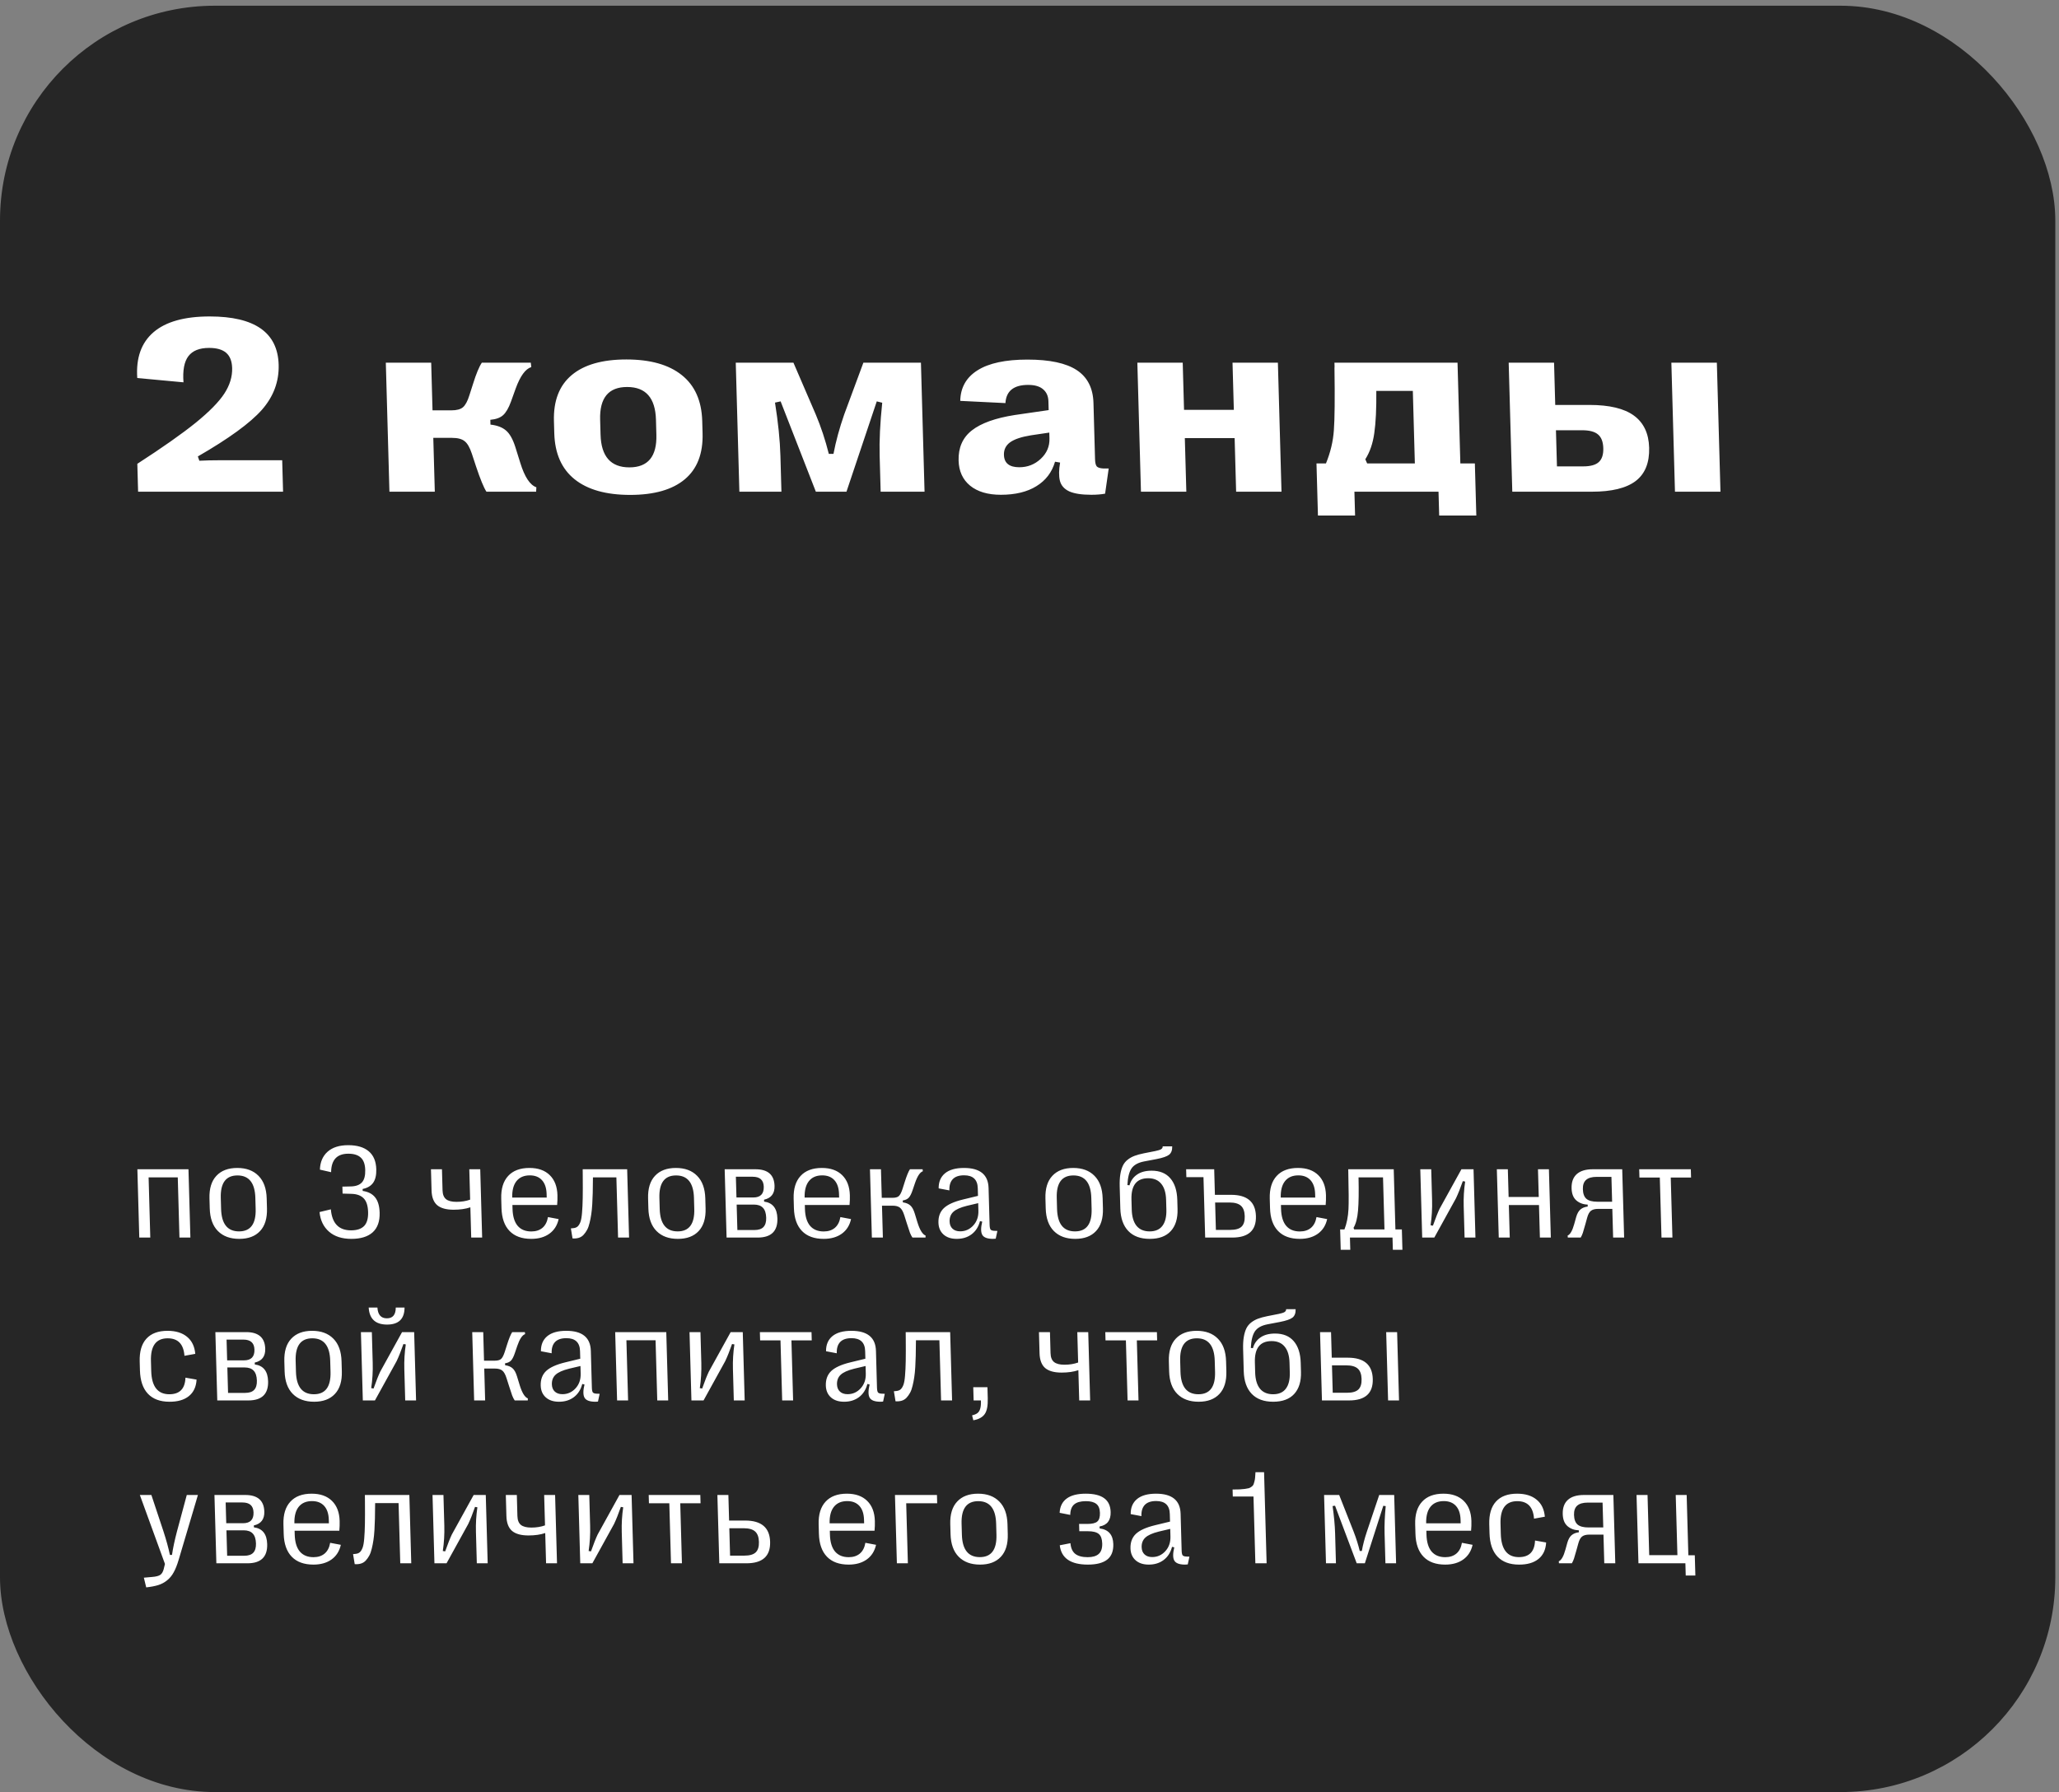
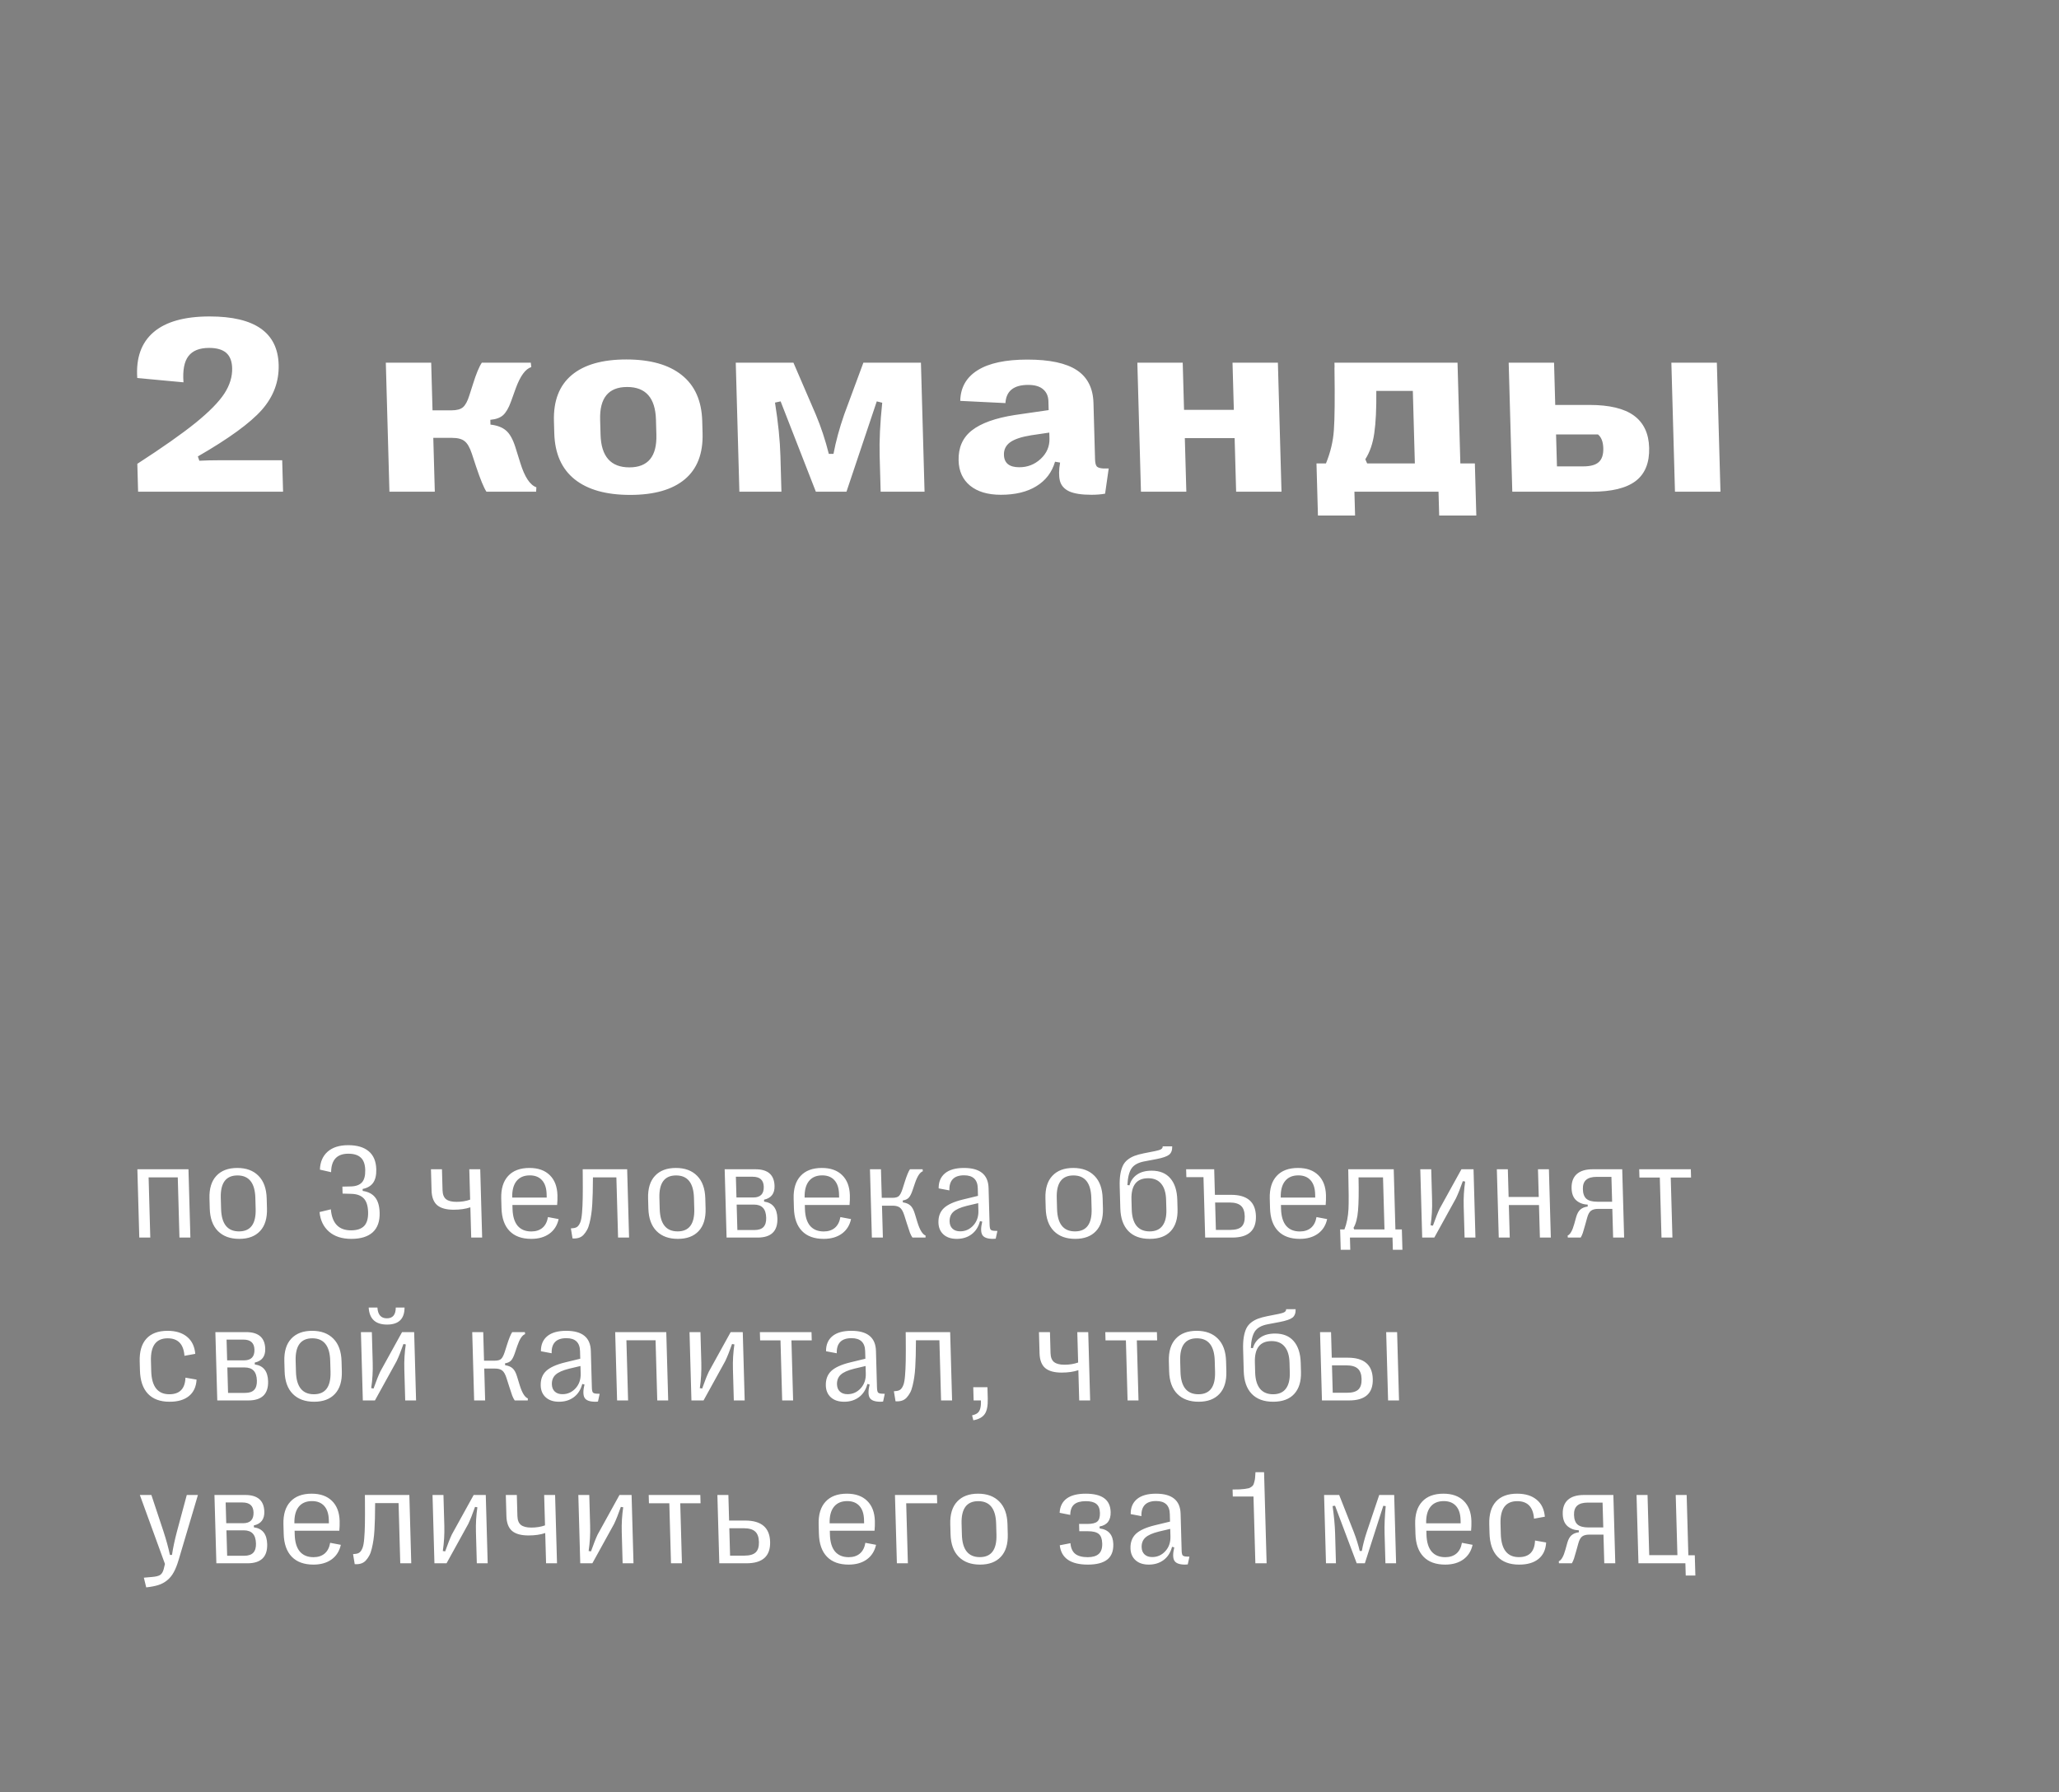
<svg xmlns="http://www.w3.org/2000/svg" width="278" height="242" viewBox="0 0 278 242" fill="none">
  <rect x="0" y="0" width="278" height="242" fill="#808080" stroke="none" />
-   <rect x="0.5" y="1.272" width="276.5" height="240.207" rx="28.5" fill="#262626" stroke="#262626" />
-   <path d="M38.219 66.394H18.646L18.541 62.627C21.944 60.425 24.57 58.578 26.421 57.084C28.271 55.58 29.563 54.263 30.295 53.135C31.027 52.006 31.377 50.861 31.344 49.699C31.318 48.77 31.05 48.084 30.54 47.642C30.029 47.199 29.259 46.978 28.23 46.978C26.935 46.978 26.005 47.348 25.439 48.09C24.873 48.831 24.651 50.009 24.774 51.624L18.532 51.044C18.346 48.333 19.079 46.27 20.733 44.854C22.387 43.438 24.912 42.73 28.31 42.73C34.398 42.73 37.502 44.903 37.624 49.251C37.687 51.519 36.93 53.549 35.354 55.342C33.776 57.123 30.897 59.219 26.714 61.631L26.913 62.212C27.764 62.168 28.693 62.146 29.7 62.146H38.101L38.219 66.394ZM58.706 66.394H52.58L52.092 48.969H58.218L58.398 55.408H60.938C61.658 55.408 62.18 55.27 62.504 54.993C62.839 54.706 63.128 54.169 63.372 53.383L63.861 51.857C64.287 50.485 64.686 49.522 65.058 48.969H71.665L71.732 49.567C70.942 49.81 70.239 50.778 69.622 52.471L68.99 54.23C68.672 55.104 68.313 55.718 67.913 56.072C67.524 56.415 66.954 56.62 66.204 56.686L66.222 57.333C67.121 57.433 67.82 57.698 68.319 58.13C68.818 58.55 69.237 59.291 69.577 60.353L70.251 62.511C70.836 64.403 71.558 65.498 72.419 65.797L72.386 66.394H65.678C65.32 65.852 64.851 64.712 64.271 62.975L63.709 61.266C63.431 60.425 63.105 59.861 62.732 59.573C62.369 59.275 61.806 59.125 61.042 59.125H58.502L58.706 66.394ZM92.46 64.718C90.784 66.123 88.324 66.826 85.081 66.826C81.838 66.826 79.34 66.123 77.585 64.718C75.83 63.313 74.914 61.239 74.837 58.495L74.791 56.852C74.715 54.119 75.515 52.05 77.191 50.645C78.867 49.24 81.327 48.538 84.57 48.538C87.801 48.538 90.294 49.24 92.049 50.645C93.815 52.05 94.736 54.119 94.813 56.852L94.859 58.495C94.936 61.239 94.136 63.313 92.46 64.718ZM81.085 58.694C81.168 61.637 82.465 63.108 84.977 63.108C87.49 63.108 88.705 61.637 88.622 58.694L88.566 56.669C88.483 53.727 87.186 52.255 84.674 52.255C82.161 52.255 80.946 53.727 81.028 56.669L81.085 58.694ZM105.506 66.394H99.828L99.34 48.969H107.126L110.145 55.972C110.844 57.632 111.43 59.402 111.904 61.283H112.535C112.853 59.601 113.334 57.831 113.98 55.972L116.573 48.969H124.342L124.83 66.394H118.903L118.768 61.548C118.711 59.524 118.827 57.134 119.115 54.379L118.379 54.197L114.288 66.394H110.154L105.397 54.197L104.638 54.363C105.067 57.051 105.311 59.446 105.37 61.548L105.506 66.394ZM135.134 66.809C133.375 66.809 131.991 66.4 130.983 65.581C129.986 64.762 129.467 63.634 129.427 62.196C129.378 60.447 129.977 59.087 131.222 58.113C132.468 57.139 134.396 56.448 137.008 56.039L141.588 55.375L141.554 54.18C141.535 53.494 141.299 52.958 140.845 52.57C140.392 52.172 139.716 51.973 138.82 51.973C136.872 51.973 135.849 52.792 135.751 54.429L129.65 54.13C129.688 52.327 130.468 50.95 131.991 49.998C133.514 49.036 135.758 48.554 138.724 48.554C141.724 48.554 143.945 49.03 145.388 49.981C146.831 50.933 147.581 52.41 147.637 54.412L147.85 62.013C147.863 62.5 147.945 62.826 148.093 62.992C148.252 63.147 148.543 63.235 148.964 63.258H149.694L149.208 66.659C148.669 66.759 148.05 66.809 147.353 66.809C146.036 66.809 145.036 66.654 144.352 66.344C143.679 66.023 143.261 65.542 143.1 64.9C142.949 64.259 142.959 63.446 143.131 62.461L142.447 62.345C142.033 63.772 141.195 64.873 139.933 65.647C138.682 66.422 137.082 66.809 135.134 66.809ZM137.62 63.092C138.738 63.092 139.702 62.715 140.511 61.963C141.33 61.2 141.725 60.282 141.695 59.208L141.673 58.412L139.21 58.777C137.909 58.987 136.966 59.302 136.381 59.723C135.806 60.143 135.528 60.707 135.548 61.416C135.579 62.533 136.27 63.092 137.62 63.092ZM160.175 66.394H154.049L153.561 48.969H159.687L159.865 55.342H166.589L166.411 48.969H172.537L173.024 66.394H166.898L166.696 59.159H159.972L160.175 66.394ZM182.959 69.614H177.945L177.748 62.577H179.027C179.638 61.084 179.994 59.584 180.096 58.08C180.209 56.575 180.236 53.793 180.178 49.733C180.186 49.622 180.189 49.539 180.188 49.484C180.186 49.417 180.184 49.334 180.181 49.235C180.178 49.135 180.175 49.047 180.173 48.969H196.791L197.172 62.577H199.131L199.328 69.614H194.315L194.224 66.394H182.869L182.959 69.614ZM184.34 62.013L184.588 62.577H191.03L190.756 52.786H185.825C185.848 55.176 185.757 57.073 185.553 58.478C185.359 59.872 184.955 61.05 184.34 62.013ZM214.927 66.394H204.185L203.698 48.969H209.824L209.983 54.678H214.599C217.299 54.678 219.305 55.159 220.616 56.122C221.926 57.084 222.609 58.528 222.663 60.453C222.719 62.478 222.114 63.977 220.846 64.95C219.578 65.913 217.605 66.394 214.927 66.394ZM232.292 66.394H226.149L225.662 48.969H231.804L232.292 66.394ZM210.079 58.096L210.216 62.975H213.752C214.737 62.975 215.44 62.782 215.861 62.395C216.292 62.007 216.496 61.382 216.472 60.519C216.448 59.656 216.209 59.037 215.756 58.661C215.314 58.285 214.6 58.096 213.615 58.096H210.079Z" fill="white" />
+   <path d="M38.219 66.394H18.646L18.541 62.627C21.944 60.425 24.57 58.578 26.421 57.084C28.271 55.58 29.563 54.263 30.295 53.135C31.027 52.006 31.377 50.861 31.344 49.699C31.318 48.77 31.05 48.084 30.54 47.642C30.029 47.199 29.259 46.978 28.23 46.978C26.935 46.978 26.005 47.348 25.439 48.09C24.873 48.831 24.651 50.009 24.774 51.624L18.532 51.044C18.346 48.333 19.079 46.27 20.733 44.854C22.387 43.438 24.912 42.73 28.31 42.73C34.398 42.73 37.502 44.903 37.624 49.251C37.687 51.519 36.93 53.549 35.354 55.342C33.776 57.123 30.897 59.219 26.714 61.631L26.913 62.212C27.764 62.168 28.693 62.146 29.7 62.146H38.101L38.219 66.394ZM58.706 66.394H52.58L52.092 48.969H58.218L58.398 55.408H60.938C61.658 55.408 62.18 55.27 62.504 54.993C62.839 54.706 63.128 54.169 63.372 53.383L63.861 51.857C64.287 50.485 64.686 49.522 65.058 48.969H71.665L71.732 49.567C70.942 49.81 70.239 50.778 69.622 52.471L68.99 54.23C68.672 55.104 68.313 55.718 67.913 56.072C67.524 56.415 66.954 56.62 66.204 56.686L66.222 57.333C67.121 57.433 67.82 57.698 68.319 58.13C68.818 58.55 69.237 59.291 69.577 60.353L70.251 62.511C70.836 64.403 71.558 65.498 72.419 65.797L72.386 66.394H65.678C65.32 65.852 64.851 64.712 64.271 62.975L63.709 61.266C63.431 60.425 63.105 59.861 62.732 59.573C62.369 59.275 61.806 59.125 61.042 59.125H58.502L58.706 66.394ZM92.46 64.718C90.784 66.123 88.324 66.826 85.081 66.826C81.838 66.826 79.34 66.123 77.585 64.718C75.83 63.313 74.914 61.239 74.837 58.495L74.791 56.852C74.715 54.119 75.515 52.05 77.191 50.645C78.867 49.24 81.327 48.538 84.57 48.538C87.801 48.538 90.294 49.24 92.049 50.645C93.815 52.05 94.736 54.119 94.813 56.852L94.859 58.495C94.936 61.239 94.136 63.313 92.46 64.718ZM81.085 58.694C81.168 61.637 82.465 63.108 84.977 63.108C87.49 63.108 88.705 61.637 88.622 58.694L88.566 56.669C88.483 53.727 87.186 52.255 84.674 52.255C82.161 52.255 80.946 53.727 81.028 56.669L81.085 58.694ZM105.506 66.394H99.828L99.34 48.969H107.126L110.145 55.972C110.844 57.632 111.43 59.402 111.904 61.283H112.535C112.853 59.601 113.334 57.831 113.98 55.972L116.573 48.969H124.342L124.83 66.394H118.903L118.768 61.548C118.711 59.524 118.827 57.134 119.115 54.379L118.379 54.197L114.288 66.394H110.154L105.397 54.197L104.638 54.363C105.067 57.051 105.311 59.446 105.37 61.548L105.506 66.394ZM135.134 66.809C133.375 66.809 131.991 66.4 130.983 65.581C129.986 64.762 129.467 63.634 129.427 62.196C129.378 60.447 129.977 59.087 131.222 58.113C132.468 57.139 134.396 56.448 137.008 56.039L141.588 55.375L141.554 54.18C141.535 53.494 141.299 52.958 140.845 52.57C140.392 52.172 139.716 51.973 138.82 51.973C136.872 51.973 135.849 52.792 135.751 54.429L129.65 54.13C129.688 52.327 130.468 50.95 131.991 49.998C133.514 49.036 135.758 48.554 138.724 48.554C141.724 48.554 143.945 49.03 145.388 49.981C146.831 50.933 147.581 52.41 147.637 54.412L147.85 62.013C147.863 62.5 147.945 62.826 148.093 62.992C148.252 63.147 148.543 63.235 148.964 63.258H149.694L149.208 66.659C148.669 66.759 148.05 66.809 147.353 66.809C146.036 66.809 145.036 66.654 144.352 66.344C143.679 66.023 143.261 65.542 143.1 64.9C142.949 64.259 142.959 63.446 143.131 62.461L142.447 62.345C142.033 63.772 141.195 64.873 139.933 65.647C138.682 66.422 137.082 66.809 135.134 66.809ZM137.62 63.092C138.738 63.092 139.702 62.715 140.511 61.963C141.33 61.2 141.725 60.282 141.695 59.208L141.673 58.412L139.21 58.777C137.909 58.987 136.966 59.302 136.381 59.723C135.806 60.143 135.528 60.707 135.548 61.416C135.579 62.533 136.27 63.092 137.62 63.092ZM160.175 66.394H154.049L153.561 48.969H159.687L159.865 55.342H166.589L166.411 48.969H172.537L173.024 66.394H166.898L166.696 59.159H159.972L160.175 66.394ZM182.959 69.614H177.945L177.748 62.577H179.027C179.638 61.084 179.994 59.584 180.096 58.08C180.209 56.575 180.236 53.793 180.178 49.733C180.186 49.622 180.189 49.539 180.188 49.484C180.186 49.417 180.184 49.334 180.181 49.235C180.178 49.135 180.175 49.047 180.173 48.969H196.791L197.172 62.577H199.131L199.328 69.614H194.315L194.224 66.394H182.869L182.959 69.614ZM184.34 62.013L184.588 62.577H191.03L190.756 52.786H185.825C185.848 55.176 185.757 57.073 185.553 58.478C185.359 59.872 184.955 61.05 184.34 62.013ZM214.927 66.394H204.185L203.698 48.969H209.824L209.983 54.678H214.599C217.299 54.678 219.305 55.159 220.616 56.122C221.926 57.084 222.609 58.528 222.663 60.453C222.719 62.478 222.114 63.977 220.846 64.95C219.578 65.913 217.605 66.394 214.927 66.394ZM232.292 66.394H226.149L225.662 48.969H231.804L232.292 66.394ZM210.079 58.096L210.216 62.975H213.752C214.737 62.975 215.44 62.782 215.861 62.395C216.292 62.007 216.496 61.382 216.472 60.519C216.448 59.656 216.209 59.037 215.756 58.661H210.079Z" fill="white" />
  <path d="M20.291 167.107H18.806L18.548 157.883H25.447L25.706 167.107H24.229L24.002 158.981H20.064L20.291 167.107ZM35.112 166.229C34.458 166.932 33.521 167.283 32.302 167.283C31.084 167.283 30.125 166.932 29.425 166.229C28.726 165.526 28.357 164.507 28.32 163.171L28.282 161.818C28.245 160.489 28.556 159.473 29.216 158.77C29.876 158.061 30.816 157.707 32.034 157.707C33.253 157.707 34.209 158.061 34.903 158.77C35.602 159.473 35.971 160.489 36.008 161.818L36.046 163.171C36.083 164.507 35.772 165.526 35.112 166.229ZM32.274 166.273C33.827 166.273 34.575 165.262 34.518 163.242L34.477 161.748C34.42 159.728 33.615 158.717 32.063 158.717C30.504 158.717 29.753 159.728 29.809 161.748L29.851 163.242C29.908 165.262 30.715 166.273 32.274 166.273ZM50.321 166.396C49.664 166.987 48.703 167.283 47.437 167.283C46.171 167.283 45.166 166.958 44.422 166.308C43.677 165.658 43.251 164.776 43.143 163.663L44.671 163.294C44.83 165.186 45.738 166.132 47.396 166.132C48.193 166.132 48.782 165.936 49.164 165.544C49.545 165.145 49.724 164.519 49.7 163.663C49.676 162.808 49.477 162.19 49.103 161.81C48.729 161.423 48.178 161.221 47.452 161.203L46.255 161.168L46.229 160.228L47.388 160.202C48.056 160.184 48.549 160.003 48.867 159.657C49.185 159.306 49.334 158.744 49.312 157.97C49.291 157.209 49.091 156.655 48.712 156.31C48.339 155.958 47.78 155.783 47.036 155.783C45.501 155.783 44.724 156.614 44.706 158.278L43.194 157.935C43.224 156.916 43.568 156.111 44.225 155.519C44.888 154.928 45.817 154.632 47.013 154.632C48.214 154.632 49.139 154.907 49.787 155.458C50.435 156.002 50.774 156.811 50.804 157.883C50.826 158.667 50.685 159.277 50.38 159.71C50.076 160.138 49.603 160.416 48.962 160.545L48.97 160.808C49.723 160.919 50.285 161.212 50.655 161.687C51.032 162.161 51.233 162.846 51.258 163.743C51.291 164.914 50.978 165.798 50.321 166.396ZM65.098 167.107H63.622L63.507 163.022C62.869 163.239 62.116 163.347 61.249 163.347C60.253 163.347 59.512 163.142 59.026 162.732C58.545 162.316 58.292 161.652 58.267 160.738L58.187 157.883H59.672L59.751 160.72C59.767 161.283 59.925 161.684 60.225 161.924C60.524 162.164 60.993 162.284 61.632 162.284C62.312 162.284 62.927 162.185 63.478 161.985L63.363 157.883H64.84L65.098 167.107ZM73.986 164.34L75.426 164.612C75.239 165.462 74.82 166.121 74.171 166.589C73.522 167.052 72.709 167.283 71.73 167.283C70.464 167.283 69.488 166.929 68.8 166.22C68.112 165.511 67.749 164.481 67.711 163.128L67.675 161.845C67.638 160.521 67.95 159.502 68.609 158.787C69.269 158.067 70.229 157.707 71.488 157.707C72.654 157.707 73.566 158.029 74.222 158.673C74.885 159.318 75.233 160.222 75.265 161.388C75.278 161.827 75.263 162.267 75.223 162.706H69.185L69.2 163.233C69.228 164.24 69.457 165.002 69.888 165.517C70.324 166.027 70.94 166.282 71.737 166.282C72.352 166.282 72.855 166.118 73.244 165.79C73.633 165.456 73.88 164.973 73.986 164.34ZM71.534 158.708C70.749 158.708 70.15 158.966 69.736 159.482C69.329 159.991 69.135 160.732 69.157 161.704H73.815L73.802 161.221C73.779 160.413 73.571 159.792 73.178 159.359C72.785 158.925 72.237 158.708 71.534 158.708ZM77.301 167.222L77.078 165.869L77.42 165.834C77.659 165.81 77.851 165.734 77.994 165.605C78.136 165.476 78.26 165.277 78.364 165.008C78.467 164.732 78.54 164.317 78.584 163.76C78.632 163.198 78.664 162.536 78.677 161.775C78.691 161.013 78.693 160.015 78.681 158.779L78.674 157.883H84.677L84.935 167.107H83.45L83.222 158.981H80.058L80.052 159.385C80.047 160.035 80.039 160.597 80.029 161.072C80.019 161.54 79.998 162.047 79.966 162.592C79.934 163.13 79.888 163.59 79.829 163.971C79.775 164.346 79.701 164.727 79.606 165.113C79.517 165.5 79.403 165.819 79.263 166.071C79.13 166.317 78.972 166.539 78.79 166.738C78.608 166.932 78.392 167.066 78.142 167.143C77.892 167.219 77.612 167.245 77.301 167.222ZM94.332 166.229C93.678 166.932 92.742 167.283 91.523 167.283C90.304 167.283 89.345 166.932 88.646 166.229C87.947 165.526 87.578 164.507 87.541 163.171L87.503 161.818C87.466 160.489 87.777 159.473 88.437 158.77C89.097 158.061 90.036 157.707 91.255 157.707C92.474 157.707 93.43 158.061 94.124 158.77C94.823 159.473 95.191 160.489 95.228 161.818L95.266 163.171C95.304 164.507 94.992 165.526 94.332 166.229ZM91.495 166.273C93.047 166.273 93.796 165.262 93.739 163.242L93.697 161.748C93.641 159.728 92.836 158.717 91.283 158.717C89.725 158.717 88.974 159.728 89.03 161.748L89.072 163.242C89.129 165.262 89.936 166.273 91.495 166.273ZM102.293 167.107H98.101L97.843 157.883H102C103.676 157.883 104.535 158.632 104.577 160.132C104.605 161.157 104.134 161.777 103.161 161.994L103.168 162.249C104.327 162.407 104.925 163.163 104.963 164.516C105.011 166.244 104.122 167.107 102.293 167.107ZM99.356 158.893L99.435 161.695H101.703C102.675 161.695 103.148 161.209 103.121 160.237C103.096 159.341 102.597 158.893 101.624 158.893H99.356ZM99.462 162.653L99.558 166.088H101.861C102.417 166.088 102.824 165.954 103.08 165.684C103.342 165.409 103.465 164.99 103.449 164.428C103.432 163.825 103.288 163.379 103.016 163.092C102.744 162.8 102.336 162.653 101.791 162.653H99.462ZM113.466 164.34L114.906 164.612C114.719 165.462 114.301 166.121 113.652 166.589C113.003 167.052 112.189 167.283 111.21 167.283C109.945 167.283 108.968 166.929 108.28 166.22C107.593 165.511 107.23 164.481 107.192 163.128L107.156 161.845C107.119 160.521 107.43 159.502 108.09 158.787C108.749 158.067 109.709 157.707 110.969 157.707C112.135 157.707 113.046 158.029 113.703 158.673C114.365 159.318 114.713 160.222 114.746 161.388C114.758 161.827 114.744 162.267 114.703 162.706H108.665L108.68 163.233C108.708 164.24 108.938 165.002 109.368 165.517C109.804 166.027 110.421 166.282 111.218 166.282C111.833 166.282 112.335 166.118 112.724 165.79C113.113 165.456 113.361 164.973 113.466 164.34ZM111.014 158.708C110.229 158.708 109.63 158.966 109.217 159.482C108.809 159.991 108.616 160.732 108.637 161.704H113.296L113.282 161.221C113.259 160.413 113.052 159.792 112.659 159.359C112.266 158.925 111.718 158.708 111.014 158.708ZM119.204 167.107H117.718L117.46 157.883H118.945L119.053 161.739H120.477C120.882 161.739 121.17 161.666 121.341 161.52C121.519 161.367 121.686 161.054 121.842 160.58L122.141 159.64C122.416 158.767 122.654 158.181 122.857 157.883H124.57L124.596 158.155C124.213 158.284 123.861 158.814 123.542 159.745L123.217 160.703C123.055 161.189 122.88 161.531 122.692 161.731C122.504 161.924 122.238 162.044 121.893 162.091L121.901 162.354C122.33 162.413 122.665 162.551 122.905 162.767C123.152 162.978 123.355 163.353 123.517 163.892L123.865 165.034C124.187 166.077 124.556 166.677 124.97 166.835L124.96 167.107H123.194C123.065 166.914 122.954 166.697 122.859 166.457C122.77 166.211 122.63 165.787 122.437 165.183L122.1 164.12C121.939 163.605 121.744 163.256 121.517 163.075C121.289 162.893 120.961 162.802 120.533 162.802H119.083L119.204 167.107ZM129.175 167.283C128.425 167.283 127.831 167.087 127.392 166.695C126.954 166.302 126.725 165.769 126.706 165.096C126.683 164.276 126.925 163.622 127.433 163.136C127.947 162.65 128.806 162.261 130.011 161.968L132.045 161.476L132.016 160.439C131.984 159.279 131.37 158.7 130.174 158.7C129.483 158.7 128.972 158.872 128.642 159.218C128.312 159.564 128.159 160.07 128.184 160.738L126.735 160.466C126.722 159.599 127.005 158.922 127.583 158.436C128.167 157.95 129.025 157.707 130.155 157.707C132.317 157.707 133.424 158.609 133.474 160.413L133.613 165.368C133.622 165.702 133.667 165.921 133.746 166.027C133.83 166.126 133.993 166.182 134.234 166.194L134.665 166.211L134.439 167.257C134.346 167.274 134.217 167.283 134.053 167.283C133.303 167.277 132.826 167.096 132.623 166.738C132.42 166.381 132.418 165.787 132.617 164.955L132.316 164.885C132.121 165.646 131.745 166.238 131.188 166.659C130.637 167.075 129.966 167.283 129.175 167.283ZM129.639 166.264C130.336 166.264 130.927 166 131.41 165.473C131.893 164.946 132.124 164.281 132.101 163.479L132.073 162.46L130.545 162.82C129.672 163.037 129.061 163.309 128.713 163.637C128.365 163.959 128.198 164.393 128.213 164.937C128.225 165.353 128.357 165.678 128.61 165.913C128.862 166.147 129.205 166.264 129.639 166.264ZM147.981 166.229C147.327 166.932 146.39 167.283 145.171 167.283C143.953 167.283 142.994 166.932 142.294 166.229C141.595 165.526 141.227 164.507 141.189 163.171L141.151 161.818C141.114 160.489 141.426 159.473 142.086 158.77C142.745 158.061 143.685 157.707 144.903 157.707C146.122 157.707 147.078 158.061 147.772 158.77C148.471 159.473 148.84 160.489 148.877 161.818L148.915 163.171C148.952 164.507 148.641 165.526 147.981 166.229ZM145.143 166.273C146.696 166.273 147.444 165.262 147.387 163.242L147.346 161.748C147.289 159.728 146.484 158.717 144.932 158.717C143.373 158.717 142.622 159.728 142.679 161.748L142.72 163.242C142.777 165.262 143.585 166.273 145.143 166.273ZM158.071 166.238C157.428 166.935 156.483 167.283 155.235 167.283C153.987 167.283 153.022 166.929 152.34 166.22C151.658 165.511 151.298 164.489 151.261 163.154L151.178 160.193C151.161 159.566 151.189 159.025 151.264 158.568C151.34 158.111 151.452 157.724 151.601 157.408C151.756 157.086 151.971 156.817 152.246 156.6C152.527 156.377 152.839 156.202 153.181 156.073C153.523 155.944 153.942 155.83 154.437 155.73L155.993 155.423C156.366 155.346 156.624 155.264 156.768 155.177C156.918 155.083 156.99 154.954 156.986 154.79H158.269C158.284 155.311 158.142 155.689 157.844 155.923C157.551 156.152 156.983 156.348 156.138 156.512L154.468 156.828C153.658 156.986 153.092 157.303 152.772 157.777C152.451 158.252 152.267 158.998 152.219 160.017L152.501 160.053C152.666 159.443 153.001 158.963 153.507 158.612C154.013 158.254 154.675 158.076 155.496 158.076C156.586 158.076 157.424 158.418 158.012 159.104C158.605 159.789 158.92 160.761 158.955 162.021L158.989 163.259C159.025 164.542 158.719 165.535 158.071 166.238ZM153.454 165.526C153.867 166.024 154.457 166.273 155.224 166.273C155.992 166.273 156.565 166.024 156.944 165.526C157.328 165.022 157.507 164.29 157.48 163.33L157.443 162.003C157.416 161.054 157.197 160.334 156.784 159.842C156.378 159.344 155.791 159.095 155.023 159.095C153.465 159.095 152.712 160.053 152.766 161.968L152.804 163.33C152.831 164.29 153.048 165.022 153.454 165.526ZM164.033 161.335H166.213C168.399 161.335 169.518 162.293 169.572 164.208C169.626 166.141 168.56 167.107 166.375 167.107H162.718L162.49 158.946H160.178L160.149 157.883H163.937L164.033 161.335ZM164.166 166.071H166.108C166.811 166.071 167.317 165.927 167.625 165.64C167.934 165.347 168.079 164.873 168.06 164.217C168.042 163.567 167.871 163.098 167.546 162.811C167.222 162.518 166.708 162.372 166.005 162.372H164.062L164.166 166.071ZM177.749 164.34L179.189 164.612C179.002 165.462 178.584 166.121 177.935 166.589C177.286 167.052 176.472 167.283 175.494 167.283C174.228 167.283 173.251 166.929 172.564 166.22C171.876 165.511 171.513 164.481 171.475 163.128L171.439 161.845C171.402 160.521 171.713 159.502 172.373 158.787C173.033 158.067 173.992 157.707 175.252 157.707C176.418 157.707 177.329 158.029 177.986 158.673C178.649 159.318 178.996 160.222 179.029 161.388C179.041 161.827 179.027 162.267 178.987 162.706H172.949L172.963 163.233C172.992 164.24 173.221 165.002 173.651 165.517C174.087 166.027 174.704 166.282 175.501 166.282C176.116 166.282 176.618 166.118 177.008 165.79C177.397 165.456 177.644 164.973 177.749 164.34ZM175.298 158.708C174.513 158.708 173.913 158.966 173.5 159.482C173.092 159.991 172.899 160.732 172.921 161.704H177.579L177.565 161.221C177.543 160.413 177.335 159.792 176.942 159.359C176.549 158.925 176.001 158.708 175.298 158.708ZM182.311 168.759H181.019L180.942 166.009H181.522C181.834 165.213 182.016 164.293 182.069 163.251C182.112 162.472 182.103 160.773 182.041 158.155L182.033 157.883H188.177L188.404 166.009H189.274L189.351 168.759H188.059L188.013 167.107H182.265L182.311 168.759ZM182.747 165.798L182.841 166.009H186.928L186.731 158.981H183.426C183.47 160.955 183.447 162.448 183.358 163.461C183.275 164.475 183.072 165.254 182.747 165.798ZM193.656 167.107H192.021L191.763 157.883H193.239L193.355 162.029C193.388 163.183 193.32 164.322 193.152 165.447L193.47 165.5C193.834 164.475 194.135 163.713 194.373 163.215L197.318 157.883H198.952L199.21 167.107H197.743L197.624 162.882C197.593 161.745 197.658 160.632 197.821 159.543L197.503 159.49C197.178 160.427 196.871 161.198 196.583 161.801L193.656 167.107ZM203.842 167.107H202.357L202.099 157.883H203.584L203.689 161.625H207.758L207.653 157.883H209.13L209.388 167.107H207.912L207.789 162.715H203.719L203.842 167.107ZM213.422 167.107H211.682L211.657 166.835C212.005 166.695 212.303 166.17 212.553 165.262L212.817 164.314C212.951 163.857 213.14 163.523 213.386 163.312C213.633 163.101 213.96 162.969 214.369 162.917L214.361 162.653C213.763 162.636 213.257 162.451 212.843 162.1C212.428 161.742 212.211 161.198 212.191 160.466C212.167 159.628 212.395 158.99 212.875 158.55C213.361 158.105 214.087 157.883 215.054 157.883H219.027L219.285 167.107H217.799L217.691 163.233H215.784C215.356 163.233 215.03 163.318 214.806 163.488C214.589 163.658 214.418 163.968 214.296 164.419L214.041 165.342C213.903 165.851 213.793 166.226 213.712 166.466C213.631 166.706 213.534 166.92 213.422 167.107ZM215.66 162.267H217.664L217.57 158.91H215.584C214.939 158.91 214.462 159.045 214.154 159.315C213.845 159.584 213.698 160.003 213.714 160.571C213.731 161.18 213.893 161.616 214.199 161.88C214.511 162.138 214.998 162.267 215.66 162.267ZM225.806 167.107H224.33L224.103 158.998H221.352L221.32 157.883H228.29L228.321 158.998H225.579L225.806 167.107ZM22.881 189.275C21.621 189.275 20.65 188.914 19.968 188.194C19.291 187.473 18.934 186.425 18.895 185.049L18.861 183.836C18.823 182.489 19.126 181.464 19.768 180.761C20.411 180.053 21.362 179.698 22.621 179.698C23.729 179.698 24.607 179.968 25.254 180.506C25.908 181.039 26.278 181.807 26.365 182.808L24.904 183.072C24.79 181.496 24.035 180.709 22.641 180.709C21.076 180.709 20.323 181.725 20.38 183.757L20.418 185.128C20.476 187.219 21.291 188.264 22.861 188.264C24.262 188.264 24.988 187.517 25.04 186.024L26.541 186.287C26.486 187.26 26.138 188.004 25.496 188.519C24.86 189.029 23.988 189.28 22.881 189.275ZM33.528 189.099H29.336L29.078 179.874H33.235C34.91 179.874 35.769 180.624 35.811 182.123C35.84 183.148 35.368 183.769 34.396 183.986L34.403 184.24C35.562 184.399 36.16 185.154 36.198 186.507C36.246 188.235 35.356 189.099 33.528 189.099ZM30.591 180.884L30.669 183.687H32.937C33.91 183.687 34.383 183.201 34.355 182.228C34.33 181.332 33.831 180.884 32.859 180.884H30.591ZM30.696 184.645L30.792 188.08H33.095C33.652 188.08 34.058 187.945 34.314 187.676C34.576 187.4 34.699 186.981 34.684 186.419C34.667 185.816 34.522 185.371 34.251 185.084C33.979 184.791 33.57 184.645 33.025 184.645H30.696ZM45.219 188.22C44.565 188.923 43.629 189.275 42.41 189.275C41.191 189.275 40.232 188.923 39.533 188.22C38.833 187.517 38.465 186.498 38.428 185.163L38.39 183.81C38.353 182.48 38.664 181.464 39.324 180.761C39.984 180.053 40.923 179.698 42.142 179.698C43.361 179.698 44.317 180.053 45.011 180.761C45.71 181.464 46.078 182.48 46.115 183.81L46.153 185.163C46.191 186.498 45.879 187.517 45.219 188.22ZM42.382 188.264C43.934 188.264 44.682 187.254 44.626 185.233L44.584 183.74C44.528 181.719 43.723 180.709 42.17 180.709C40.612 180.709 39.861 181.719 39.917 183.74L39.959 185.233C40.015 187.254 40.823 188.264 42.382 188.264ZM52.261 178.855C50.696 178.855 49.869 178.088 49.779 176.553H50.957C51.014 177.525 51.44 178.011 52.237 178.011C53.034 178.011 53.434 177.525 53.436 176.553H54.622C54.618 178.088 53.831 178.855 52.261 178.855ZM50.623 189.099H48.988L48.73 179.874H50.206L50.322 184.021C50.355 185.175 50.287 186.314 50.119 187.438L50.437 187.491C50.801 186.466 51.102 185.705 51.34 185.207L54.285 179.874H55.919L56.177 189.099H54.71L54.591 184.873C54.56 183.737 54.625 182.624 54.788 181.534L54.47 181.482C54.145 182.419 53.838 183.189 53.55 183.792L50.623 189.099ZM65.503 189.099H64.017L63.759 179.874H65.245L65.352 183.731H66.776C67.18 183.731 67.469 183.658 67.64 183.511C67.818 183.359 67.985 183.046 68.141 182.571L68.44 181.631C68.715 180.758 68.953 180.173 69.156 179.874H70.87L70.895 180.146C70.511 180.275 70.16 180.805 69.841 181.736L69.516 182.694C69.354 183.18 69.179 183.523 68.991 183.722C68.803 183.915 68.537 184.035 68.192 184.082L68.2 184.346C68.629 184.404 68.964 184.542 69.204 184.759C69.451 184.97 69.654 185.344 69.816 185.883L70.164 187.025C70.487 188.068 70.855 188.668 71.269 188.826L71.259 189.099H69.493C69.364 188.906 69.253 188.689 69.158 188.449C69.069 188.203 68.928 187.778 68.736 187.175L68.398 186.112C68.238 185.596 68.043 185.248 67.816 185.066C67.588 184.885 67.26 184.794 66.832 184.794H65.382L65.503 189.099ZM75.474 189.275C74.724 189.275 74.13 189.078 73.691 188.686C73.252 188.293 73.024 187.76 73.005 187.087C72.982 186.267 73.224 185.614 73.732 185.128C74.246 184.642 75.105 184.252 76.31 183.959L78.344 183.467L78.315 182.431C78.283 181.271 77.669 180.691 76.473 180.691C75.782 180.691 75.271 180.864 74.941 181.209C74.611 181.555 74.458 182.062 74.483 182.729L73.034 182.457C73.021 181.59 73.304 180.914 73.882 180.427C74.466 179.941 75.323 179.698 76.454 179.698C78.617 179.698 79.723 180.6 79.773 182.404L79.912 187.359C79.921 187.693 79.966 187.913 80.045 188.018C80.129 188.118 80.292 188.173 80.533 188.185L80.964 188.203L80.738 189.248C80.645 189.266 80.516 189.275 80.352 189.275C79.602 189.269 79.125 189.087 78.922 188.73C78.719 188.373 78.717 187.778 78.916 186.946L78.615 186.876C78.42 187.637 78.044 188.229 77.487 188.651C76.936 189.067 76.265 189.275 75.474 189.275ZM75.938 188.255C76.635 188.255 77.225 187.992 77.709 187.465C78.192 186.938 78.422 186.273 78.4 185.47L78.372 184.451L76.844 184.811C75.971 185.028 75.36 185.301 75.012 185.629C74.663 185.951 74.497 186.384 74.512 186.929C74.524 187.345 74.656 187.67 74.909 187.904C75.161 188.138 75.504 188.255 75.938 188.255ZM84.803 189.099H83.318L83.06 179.874H89.959L90.218 189.099H88.741L88.513 180.972H84.576L84.803 189.099ZM94.99 189.099H93.355L93.097 179.874H94.574L94.69 184.021C94.722 185.175 94.654 186.314 94.486 187.438L94.804 187.491C95.168 186.466 95.469 185.705 95.707 185.207L98.652 179.874H100.286L100.545 189.099H99.077L98.959 184.873C98.927 183.737 98.992 182.624 99.155 181.534L98.837 181.482C98.512 182.419 98.205 183.189 97.918 183.792L94.99 189.099ZM107.084 189.099H105.607L105.38 180.99H102.629L102.598 179.874H109.568L109.599 180.99H106.857L107.084 189.099ZM113.97 189.275C113.22 189.275 112.626 189.078 112.187 188.686C111.749 188.293 111.52 187.76 111.501 187.087C111.478 186.267 111.721 185.614 112.228 185.128C112.742 184.642 113.601 184.252 114.806 183.959L116.84 183.467L116.811 182.431C116.779 181.271 116.165 180.691 114.969 180.691C114.278 180.691 113.767 180.864 113.437 181.209C113.107 181.555 112.954 182.062 112.979 182.729L111.53 182.457C111.517 181.59 111.8 180.914 112.378 180.427C112.962 179.941 113.82 179.698 114.95 179.698C117.113 179.698 118.219 180.6 118.269 182.404L118.408 187.359C118.417 187.693 118.462 187.913 118.541 188.018C118.626 188.118 118.788 188.173 119.029 188.185L119.46 188.203L119.234 189.248C119.141 189.266 119.012 189.275 118.848 189.275C118.098 189.269 117.621 189.087 117.418 188.73C117.215 188.373 117.213 187.778 117.412 186.946L117.111 186.876C116.916 187.637 116.54 188.229 115.983 188.651C115.432 189.067 114.761 189.275 113.97 189.275ZM114.434 188.255C115.131 188.255 115.722 187.992 116.205 187.465C116.688 186.938 116.919 186.273 116.896 185.47L116.868 184.451L115.34 184.811C114.467 185.028 113.856 185.301 113.508 185.629C113.16 185.951 112.993 186.384 113.008 186.929C113.02 187.345 113.152 187.67 113.405 187.904C113.657 188.138 114 188.255 114.434 188.255ZM120.912 189.213L120.69 187.86L121.031 187.825C121.271 187.801 121.462 187.725 121.605 187.596C121.748 187.468 121.871 187.268 121.975 186.999C122.079 186.724 122.152 186.308 122.195 185.752C122.244 185.189 122.275 184.527 122.289 183.766C122.303 183.005 122.304 182.006 122.293 180.77L122.285 179.874H128.288L128.547 189.099H127.061L126.834 180.972H123.67L123.663 181.376C123.658 182.026 123.651 182.589 123.64 183.063C123.63 183.532 123.609 184.038 123.577 184.583C123.546 185.122 123.5 185.582 123.44 185.962C123.386 186.337 123.312 186.718 123.217 187.104C123.129 187.491 123.014 187.81 122.875 188.062C122.741 188.308 122.583 188.531 122.401 188.73C122.219 188.923 122.003 189.058 121.754 189.134C121.504 189.21 121.223 189.236 120.912 189.213ZM131.416 191.778L131.248 191.111C131.563 191.04 131.806 190.938 131.978 190.803C132.15 190.669 132.273 190.466 132.348 190.197C132.428 189.928 132.459 189.562 132.44 189.099H131.456L131.406 187.315H133.322L133.364 188.826C133.391 189.805 133.256 190.507 132.957 190.935C132.659 191.368 132.145 191.65 131.416 191.778ZM147.188 189.099H145.712L145.597 185.014C144.959 185.23 144.206 185.339 143.339 185.339C142.343 185.339 141.602 185.134 141.116 184.724C140.635 184.308 140.382 183.643 140.357 182.729L140.277 179.874H141.762L141.841 182.712C141.857 183.274 142.015 183.675 142.315 183.915C142.614 184.155 143.083 184.276 143.722 184.276C144.402 184.276 145.017 184.176 145.568 183.977L145.453 179.874H146.93L147.188 189.099ZM153.718 189.099H152.242L152.015 180.99H149.264L149.233 179.874H156.202L156.234 180.99H153.492L153.718 189.099ZM164.645 188.22C163.991 188.923 163.054 189.275 161.836 189.275C160.617 189.275 159.658 188.923 158.958 188.22C158.259 187.517 157.891 186.498 157.853 185.163L157.816 183.81C157.778 182.48 158.09 181.464 158.75 180.761C159.41 180.053 160.349 179.698 161.568 179.698C162.786 179.698 163.743 180.053 164.436 180.761C165.136 181.464 165.504 182.48 165.541 183.81L165.579 185.163C165.616 186.498 165.305 187.517 164.645 188.22ZM161.807 188.264C163.36 188.264 164.108 187.254 164.052 185.233L164.01 183.74C163.953 181.719 163.149 180.709 161.596 180.709C160.037 180.709 159.286 181.719 159.343 183.74L159.385 185.233C159.441 187.254 160.249 188.264 161.807 188.264ZM174.735 188.229C174.092 188.926 173.147 189.275 171.899 189.275C170.651 189.275 169.686 188.92 169.004 188.211C168.322 187.503 167.963 186.481 167.925 185.145L167.842 182.185C167.825 181.558 167.854 181.016 167.929 180.559C168.004 180.102 168.116 179.716 168.265 179.399C168.42 179.077 168.636 178.808 168.911 178.591C169.192 178.369 169.503 178.193 169.845 178.064C170.187 177.935 170.606 177.821 171.101 177.721L172.657 177.414C173.03 177.338 173.288 177.256 173.432 177.168C173.582 177.074 173.655 176.945 173.65 176.781H174.933C174.948 177.303 174.806 177.68 174.508 177.915C174.216 178.143 173.647 178.339 172.802 178.503L171.132 178.82C170.322 178.978 169.757 179.294 169.436 179.768C169.115 180.243 168.931 180.99 168.883 182.009L169.166 182.044C169.33 181.435 169.665 180.955 170.171 180.603C170.677 180.246 171.34 180.067 172.16 180.067C173.25 180.067 174.089 180.41 174.676 181.095C175.269 181.78 175.584 182.753 175.619 184.012L175.654 185.251C175.69 186.533 175.383 187.526 174.735 188.229ZM170.119 187.517C170.531 188.015 171.121 188.264 171.888 188.264C172.656 188.264 173.229 188.015 173.608 187.517C173.992 187.014 174.171 186.282 174.144 185.321L174.107 183.994C174.08 183.046 173.861 182.325 173.449 181.833C173.042 181.335 172.455 181.086 171.688 181.086C170.129 181.086 169.376 182.044 169.43 183.959L169.468 185.321C169.495 186.282 169.712 187.014 170.119 187.517ZM182.142 189.099H178.486L178.228 179.874H179.713L179.81 183.327H181.981C184.172 183.327 185.295 184.284 185.348 186.2C185.402 188.132 184.334 189.099 182.142 189.099ZM188.892 189.099H187.416L187.158 179.874H188.634L188.892 189.099ZM179.839 184.363L179.942 188.062H181.885C182.588 188.062 183.094 187.916 183.402 187.623C183.71 187.33 183.855 186.858 183.837 186.208C183.819 185.558 183.647 185.09 183.323 184.803C182.998 184.51 182.484 184.363 181.781 184.363H179.839ZM19.741 214.341L19.423 213.032L20.528 212.935C21.054 212.894 21.424 212.8 21.636 212.654C21.849 212.508 22.003 212.253 22.098 211.89L22.272 211.178L18.882 201.865H20.438L22.079 206.803C22.451 207.945 22.738 208.996 22.941 209.957H23.222C23.355 209.043 23.577 207.992 23.89 206.803L25.219 201.865H26.722L24.112 210.651C23.913 211.319 23.695 211.869 23.455 212.303C23.221 212.736 22.926 213.096 22.571 213.383C22.221 213.67 21.826 213.884 21.385 214.025C20.943 214.165 20.395 214.271 19.741 214.341ZM33.405 211.09H29.213L28.955 201.865H33.112C34.788 201.865 35.647 202.615 35.688 204.114C35.717 205.139 35.245 205.76 34.273 205.977L34.28 206.232C35.439 206.39 36.037 207.145 36.075 208.498C36.123 210.226 35.233 211.09 33.405 211.09ZM30.468 202.876L30.547 205.678H32.814C33.787 205.678 34.26 205.192 34.232 204.22C34.207 203.324 33.709 202.876 32.736 202.876H30.468ZM30.573 206.636L30.67 210.071H32.972C33.529 210.071 33.935 209.936 34.191 209.667C34.453 209.392 34.576 208.973 34.561 208.411C34.544 207.807 34.399 207.362 34.128 207.075C33.856 206.782 33.447 206.636 32.903 206.636H30.573ZM44.578 208.323L46.018 208.595C45.831 209.444 45.413 210.103 44.764 210.572C44.114 211.035 43.301 211.266 42.322 211.266C41.056 211.266 40.08 210.912 39.392 210.203C38.704 209.494 38.341 208.463 38.303 207.11L38.268 205.828C38.231 204.504 38.542 203.485 39.202 202.77C39.861 202.05 40.821 201.69 42.081 201.69C43.246 201.69 44.158 202.012 44.815 202.656C45.477 203.3 45.825 204.205 45.857 205.371C45.87 205.81 45.856 206.249 45.815 206.689H39.777L39.792 207.216C39.82 208.223 40.049 208.985 40.48 209.5C40.916 210.01 41.532 210.264 42.329 210.264C42.944 210.264 43.447 210.1 43.836 209.772C44.225 209.439 44.472 208.955 44.578 208.323ZM42.126 202.691C41.341 202.691 40.742 202.949 40.328 203.464C39.921 203.974 39.728 204.715 39.749 205.687H44.407L44.394 205.204C44.371 204.396 44.163 203.775 43.77 203.341C43.377 202.908 42.829 202.691 42.126 202.691ZM47.893 211.204L47.67 209.851L48.012 209.816C48.252 209.793 48.443 209.717 48.586 209.588C48.729 209.459 48.852 209.26 48.956 208.99C49.059 208.715 49.133 208.299 49.176 207.743C49.224 207.181 49.256 206.519 49.27 205.757C49.283 204.996 49.285 203.997 49.274 202.761L49.266 201.865H55.269L55.527 211.09H54.042L53.814 202.964H50.65L50.644 203.368C50.639 204.018 50.631 204.58 50.621 205.054C50.611 205.523 50.59 206.03 50.558 206.574C50.526 207.113 50.48 207.573 50.421 207.954C50.367 208.329 50.293 208.709 50.198 209.096C50.109 209.482 49.995 209.802 49.856 210.054C49.722 210.3 49.564 210.522 49.382 210.721C49.2 210.915 48.984 211.049 48.734 211.125C48.484 211.202 48.204 211.228 47.893 211.204ZM60.291 211.09H58.656L58.398 201.865H59.874L59.991 206.012C60.023 207.166 59.955 208.305 59.787 209.43L60.105 209.482C60.469 208.457 60.77 207.696 61.008 207.198L63.953 201.865H65.587L65.846 211.09H64.378L64.26 206.864C64.228 205.728 64.293 204.615 64.456 203.526L64.138 203.473C63.813 204.41 63.506 205.18 63.218 205.784L60.291 211.09ZM75.206 211.09H73.729L73.615 207.005C72.977 207.222 72.224 207.33 71.356 207.33C70.36 207.33 69.619 207.125 69.133 206.715C68.653 206.299 68.4 205.634 68.374 204.721L68.294 201.865H69.78L69.859 204.703C69.875 205.265 70.033 205.667 70.332 205.907C70.632 206.147 71.101 206.267 71.74 206.267C72.42 206.267 73.035 206.167 73.586 205.968L73.471 201.865H74.948L75.206 211.09ZM79.978 211.09H78.344L78.085 201.865H79.562L79.678 206.012C79.71 207.166 79.643 208.305 79.475 209.43L79.793 209.482C80.157 208.457 80.458 207.696 80.696 207.198L83.64 201.865H85.275L85.533 211.09H84.065L83.947 206.864C83.915 205.728 83.981 204.615 84.144 203.526L83.826 203.473C83.5 204.41 83.194 205.18 82.906 205.784L79.978 211.09ZM92.072 211.09H90.596L90.369 202.981H87.618L87.586 201.865H94.556L94.587 202.981H91.845L92.072 211.09ZM100.773 211.09H97.117L96.859 201.865H98.344L98.441 205.318H100.612C102.803 205.318 103.926 206.276 103.979 208.191C104.033 210.124 102.965 211.09 100.773 211.09ZM98.47 206.355L98.573 210.054H100.516C101.219 210.054 101.725 209.907 102.033 209.614C102.341 209.321 102.486 208.85 102.468 208.2C102.45 207.55 102.278 207.081 101.954 206.794C101.629 206.501 101.115 206.355 100.412 206.355H98.47ZM116.841 208.323L118.282 208.595C118.094 209.444 117.676 210.103 117.027 210.572C116.378 211.035 115.564 211.266 114.586 211.266C113.32 211.266 112.343 210.912 111.656 210.203C110.968 209.494 110.605 208.463 110.567 207.11L110.531 205.828C110.494 204.504 110.806 203.485 111.465 202.77C112.125 202.05 113.084 201.69 114.344 201.69C115.51 201.69 116.422 202.012 117.078 202.656C117.741 203.3 118.088 204.205 118.121 205.371C118.133 205.81 118.119 206.249 118.079 206.689H112.041L112.055 207.216C112.084 208.223 112.313 208.985 112.743 209.5C113.18 210.01 113.796 210.264 114.593 210.264C115.208 210.264 115.71 210.1 116.1 209.772C116.489 209.439 116.736 208.955 116.841 208.323ZM114.39 202.691C113.605 202.691 113.005 202.949 112.592 203.464C112.184 203.974 111.991 204.715 112.013 205.687H116.671L116.657 205.204C116.635 204.396 116.427 203.775 116.034 203.341C115.641 202.908 115.093 202.691 114.39 202.691ZM122.579 211.09H121.094L120.835 201.865H126.504L126.536 202.981H122.352L122.579 211.09ZM135.132 210.212C134.477 210.915 133.541 211.266 132.322 211.266C131.103 211.266 130.144 210.915 129.445 210.212C128.746 209.509 128.377 208.49 128.34 207.154L128.302 205.801C128.265 204.472 128.576 203.456 129.236 202.753C129.896 202.044 130.835 201.69 132.054 201.69C133.273 201.69 134.229 202.044 134.923 202.753C135.622 203.456 135.99 204.472 136.028 205.801L136.065 207.154C136.103 208.49 135.792 209.509 135.132 210.212ZM132.294 210.256C133.847 210.256 134.595 209.245 134.538 207.225L134.496 205.731C134.44 203.71 133.635 202.7 132.082 202.7C130.524 202.7 129.773 203.71 129.829 205.731L129.871 207.225C129.928 209.245 130.735 210.256 132.294 210.256ZM146.886 211.266C144.554 211.266 143.287 210.396 143.086 208.657L144.528 208.375C144.582 209.031 144.797 209.512 145.175 209.816C145.558 210.115 146.119 210.264 146.858 210.264C147.526 210.264 148.022 210.118 148.348 209.825C148.68 209.532 148.837 209.061 148.818 208.411C148.801 207.801 148.646 207.374 148.352 207.128C148.058 206.882 147.568 206.759 146.883 206.759H145.722L145.695 205.775H146.793C147.456 205.775 147.91 205.667 148.155 205.45C148.407 205.233 148.525 204.844 148.51 204.281C148.494 203.713 148.33 203.309 148.019 203.069C147.713 202.823 147.244 202.7 146.611 202.7C145.902 202.7 145.376 202.846 145.032 203.139C144.689 203.432 144.512 203.904 144.501 204.554L143.069 204.273C143.11 203.429 143.426 202.788 144.017 202.349C144.608 201.909 145.466 201.69 146.591 201.69C147.699 201.69 148.531 201.895 149.087 202.305C149.643 202.709 149.933 203.33 149.957 204.167C149.988 205.286 149.49 205.936 148.464 206.118L148.472 206.381C149.665 206.533 150.28 207.239 150.315 208.498C150.341 209.441 150.068 210.138 149.495 210.589C148.921 211.04 148.052 211.266 146.886 211.266ZM155.103 211.266C154.353 211.266 153.759 211.07 153.32 210.677C152.882 210.285 152.653 209.752 152.634 209.078C152.611 208.258 152.853 207.605 153.361 207.119C153.875 206.633 154.734 206.243 155.939 205.951L157.973 205.459L157.944 204.422C157.912 203.262 157.298 202.682 156.102 202.682C155.411 202.682 154.9 202.855 154.57 203.201C154.24 203.546 154.087 204.053 154.112 204.721L152.663 204.448C152.65 203.581 152.933 202.905 153.511 202.419C154.095 201.933 154.953 201.69 156.083 201.69C158.246 201.69 159.352 202.592 159.402 204.396L159.541 209.351C159.55 209.685 159.595 209.904 159.674 210.01C159.759 210.109 159.921 210.165 160.162 210.177L160.593 210.194L160.367 211.24C160.274 211.257 160.145 211.266 159.981 211.266C159.231 211.26 158.754 211.079 158.551 210.721C158.348 210.364 158.346 209.769 158.545 208.938L158.244 208.867C158.049 209.629 157.673 210.22 157.116 210.642C156.565 211.058 155.894 211.266 155.103 211.266ZM155.567 210.247C156.264 210.247 156.855 209.983 157.338 209.456C157.821 208.929 158.052 208.264 158.029 207.462L158.001 206.443L156.473 206.803C155.6 207.02 154.989 207.292 154.641 207.62C154.293 207.942 154.126 208.375 154.141 208.92C154.153 209.336 154.285 209.661 154.538 209.895C154.79 210.13 155.133 210.247 155.567 210.247ZM171.015 211.09H169.495L169.243 202.076H166.448L166.421 201.127C166.825 201.121 167.139 201.116 167.361 201.11C167.589 201.098 167.826 201.078 168.071 201.048C168.316 201.013 168.494 200.981 168.605 200.952C168.721 200.916 168.842 200.852 168.969 200.758C169.101 200.665 169.186 200.574 169.225 200.486C169.269 200.392 169.315 200.252 169.362 200.064C169.416 199.877 169.449 199.695 169.461 199.52C169.48 199.344 169.496 199.101 169.511 198.79H170.671L171.015 211.09ZM180.376 211.09H179.031L178.773 201.865H180.812L182.78 206.856C183.115 207.728 183.385 208.586 183.59 209.43H183.871C184.013 208.621 184.235 207.763 184.538 206.856L186.217 201.865H188.239L188.497 211.09H187.056L186.942 207.049C186.912 205.965 186.963 204.738 187.094 203.368L186.768 203.324L184.278 211.09H183.18L180.255 203.315L179.922 203.359C180.119 204.753 180.233 205.983 180.263 207.049L180.376 211.09ZM197.384 208.323L198.825 208.595C198.637 209.444 198.219 210.103 197.57 210.572C196.921 211.035 196.107 211.266 195.129 211.266C193.863 211.266 192.886 210.912 192.199 210.203C191.511 209.494 191.148 208.463 191.11 207.11L191.074 205.828C191.037 204.504 191.349 203.485 192.008 202.77C192.668 202.05 193.627 201.69 194.887 201.69C196.053 201.69 196.965 202.012 197.621 202.656C198.284 203.3 198.631 204.205 198.664 205.371C198.676 205.81 198.662 206.249 198.622 206.689H192.584L192.598 207.216C192.627 208.223 192.856 208.985 193.286 209.5C193.723 210.01 194.339 210.264 195.136 210.264C195.751 210.264 196.253 210.1 196.643 209.772C197.032 209.439 197.279 208.955 197.384 208.323ZM194.933 202.691C194.148 202.691 193.548 202.949 193.135 203.464C192.727 203.974 192.534 204.715 192.556 205.687H197.214L197.2 205.204C197.178 204.396 196.97 203.775 196.577 203.341C196.184 202.908 195.636 202.691 194.933 202.691ZM205.096 211.266C203.836 211.266 202.865 210.906 202.183 210.185C201.506 209.465 201.149 208.416 201.11 207.04L201.076 205.828C201.039 204.48 201.341 203.456 201.983 202.753C202.626 202.044 203.577 201.69 204.836 201.69C205.944 201.69 206.821 201.959 207.469 202.498C208.123 203.031 208.493 203.798 208.58 204.8L207.119 205.063C207.005 203.488 206.25 202.7 204.856 202.7C203.291 202.7 202.538 203.716 202.595 205.749L202.633 207.119C202.691 209.21 203.506 210.256 205.076 210.256C206.476 210.256 207.203 209.509 207.255 208.015L208.756 208.279C208.701 209.251 208.353 209.995 207.711 210.51C207.075 211.02 206.203 211.272 205.096 211.266ZM212.227 211.09H210.487L210.462 210.818C210.81 210.677 211.108 210.153 211.358 209.245L211.622 208.296C211.756 207.84 211.945 207.506 212.191 207.295C212.438 207.084 212.765 206.952 213.174 206.899L213.166 206.636C212.568 206.618 212.062 206.434 211.648 206.082C211.234 205.725 211.016 205.18 210.996 204.448C210.972 203.611 211.2 202.972 211.68 202.533C212.166 202.088 212.892 201.865 213.859 201.865H217.832L218.09 211.09H216.604L216.496 207.216H214.589C214.161 207.216 213.835 207.301 213.611 207.471C213.394 207.64 213.224 207.951 213.101 208.402L212.846 209.324C212.708 209.834 212.598 210.209 212.517 210.449C212.436 210.689 212.339 210.903 212.227 211.09ZM214.465 206.249H216.469L216.375 202.893H214.389C213.744 202.893 213.267 203.028 212.959 203.297C212.65 203.567 212.503 203.986 212.519 204.554C212.536 205.163 212.698 205.599 213.004 205.863C213.316 206.12 213.803 206.249 214.465 206.249ZM227.728 201.865L227.956 210.001H228.826L228.903 212.742H227.602L227.556 211.09H221.219L220.96 201.865H222.446L222.673 209.992H226.479L226.251 201.865H227.728Z" fill="white" />
</svg>